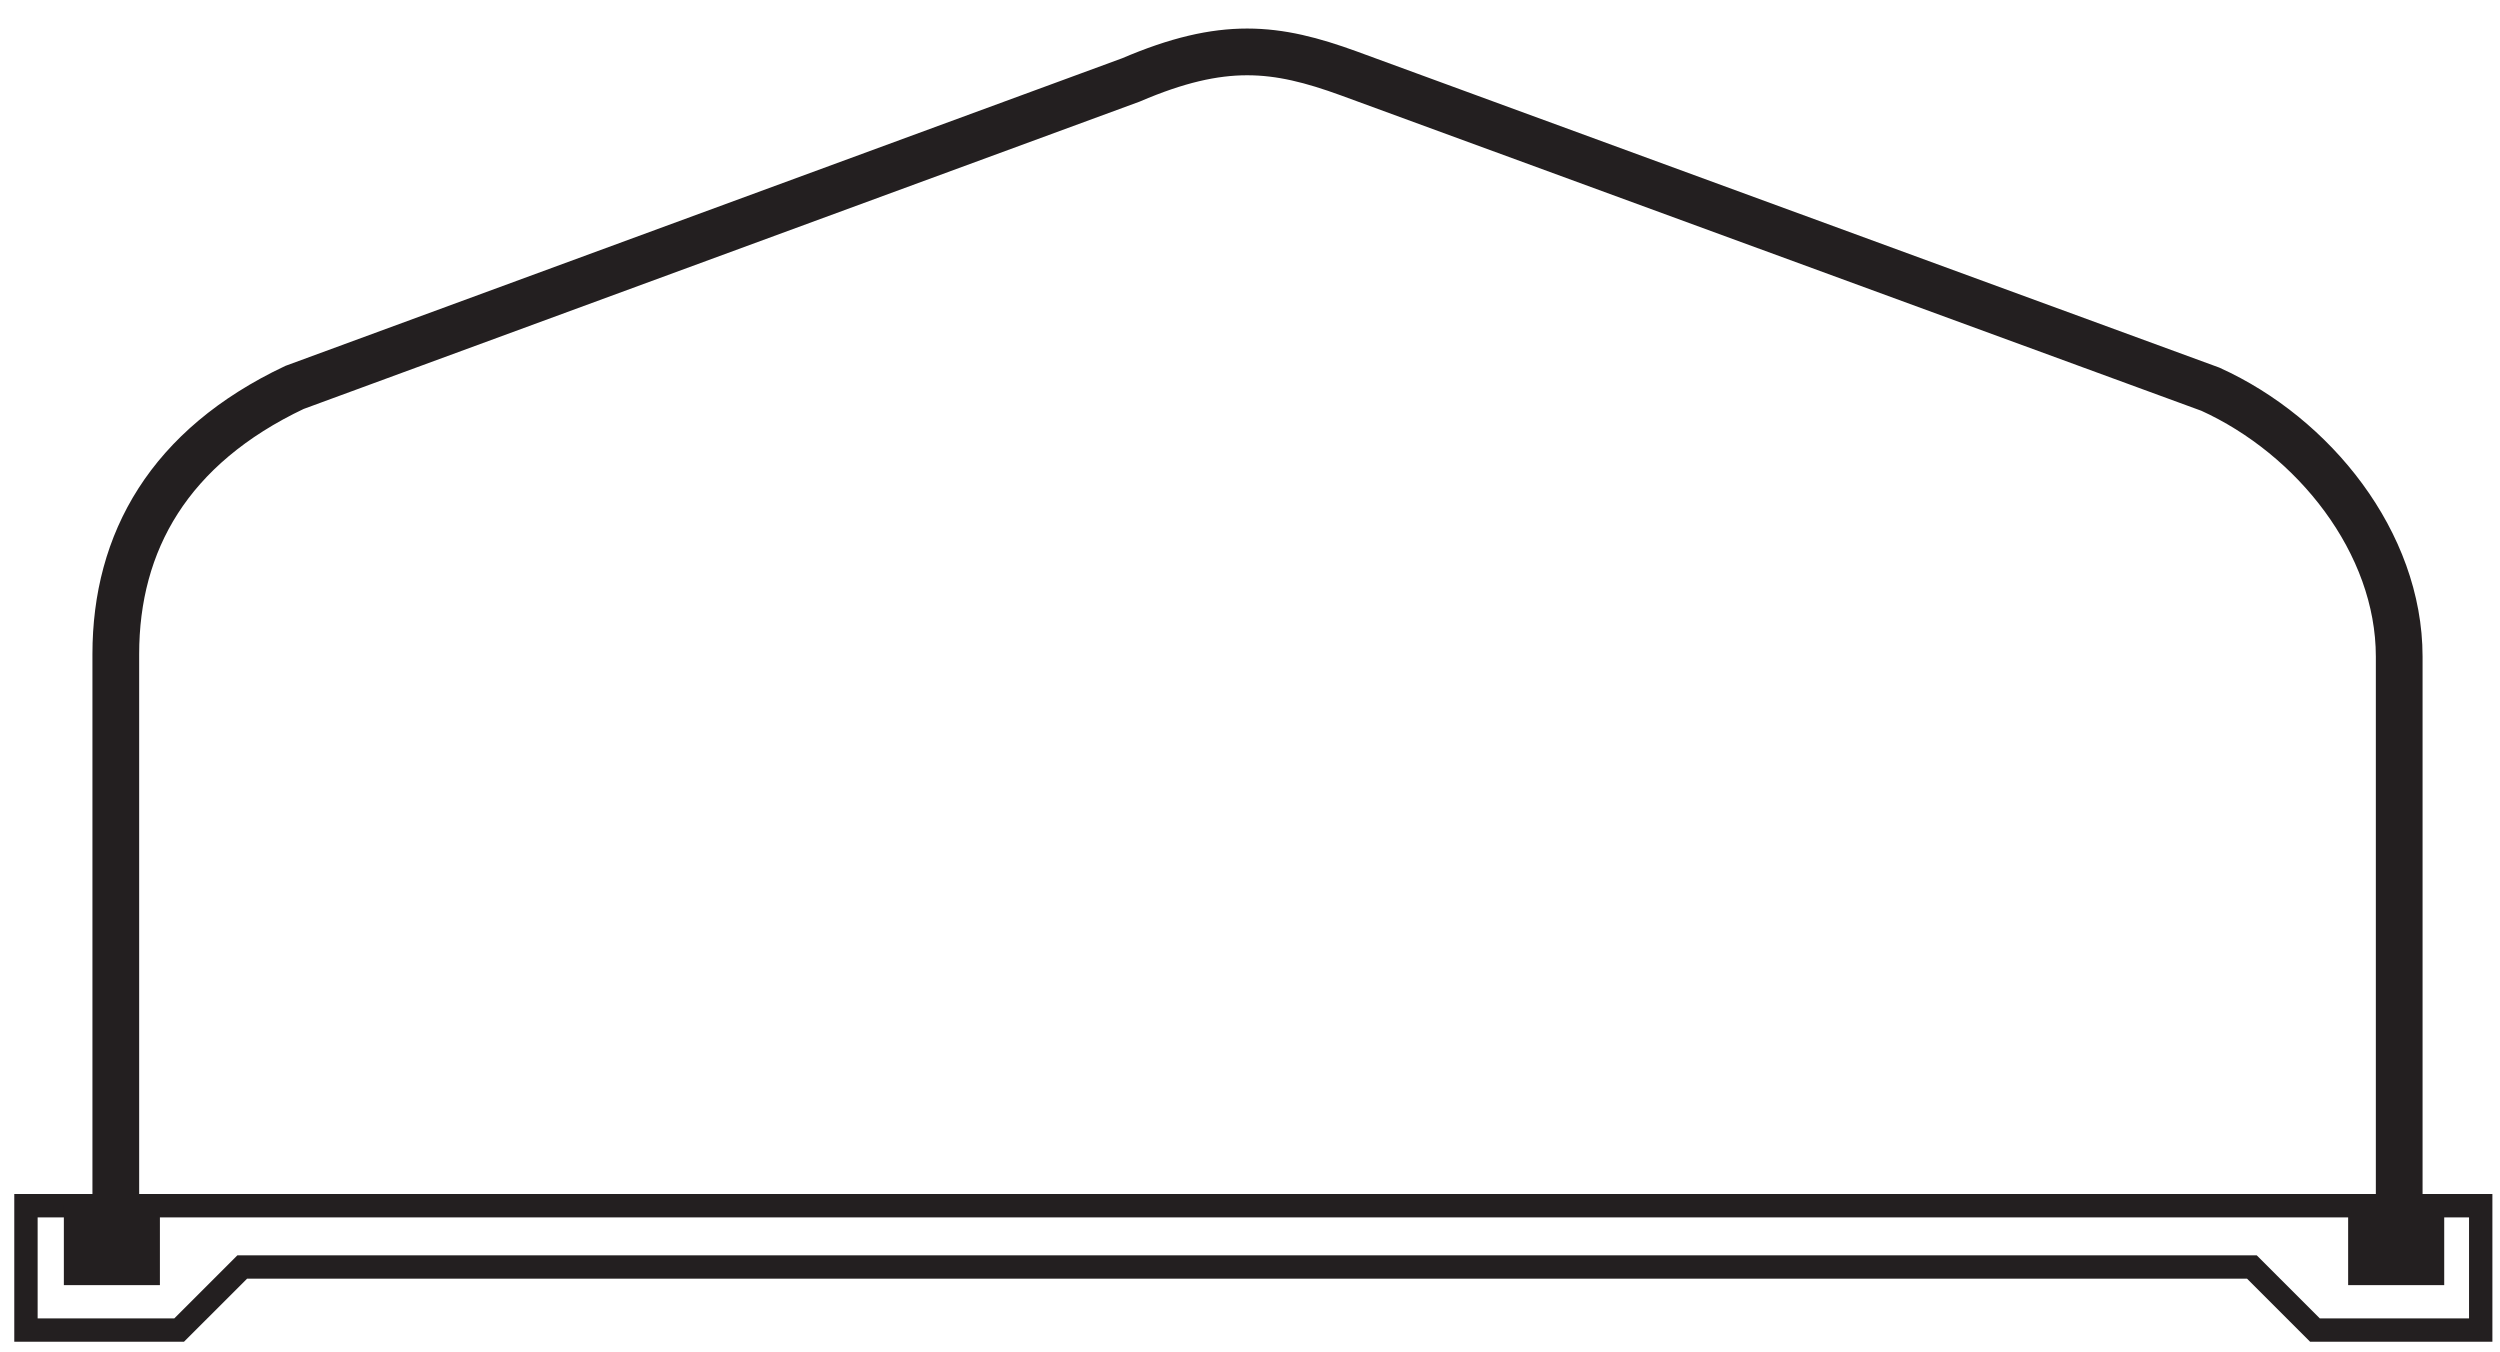
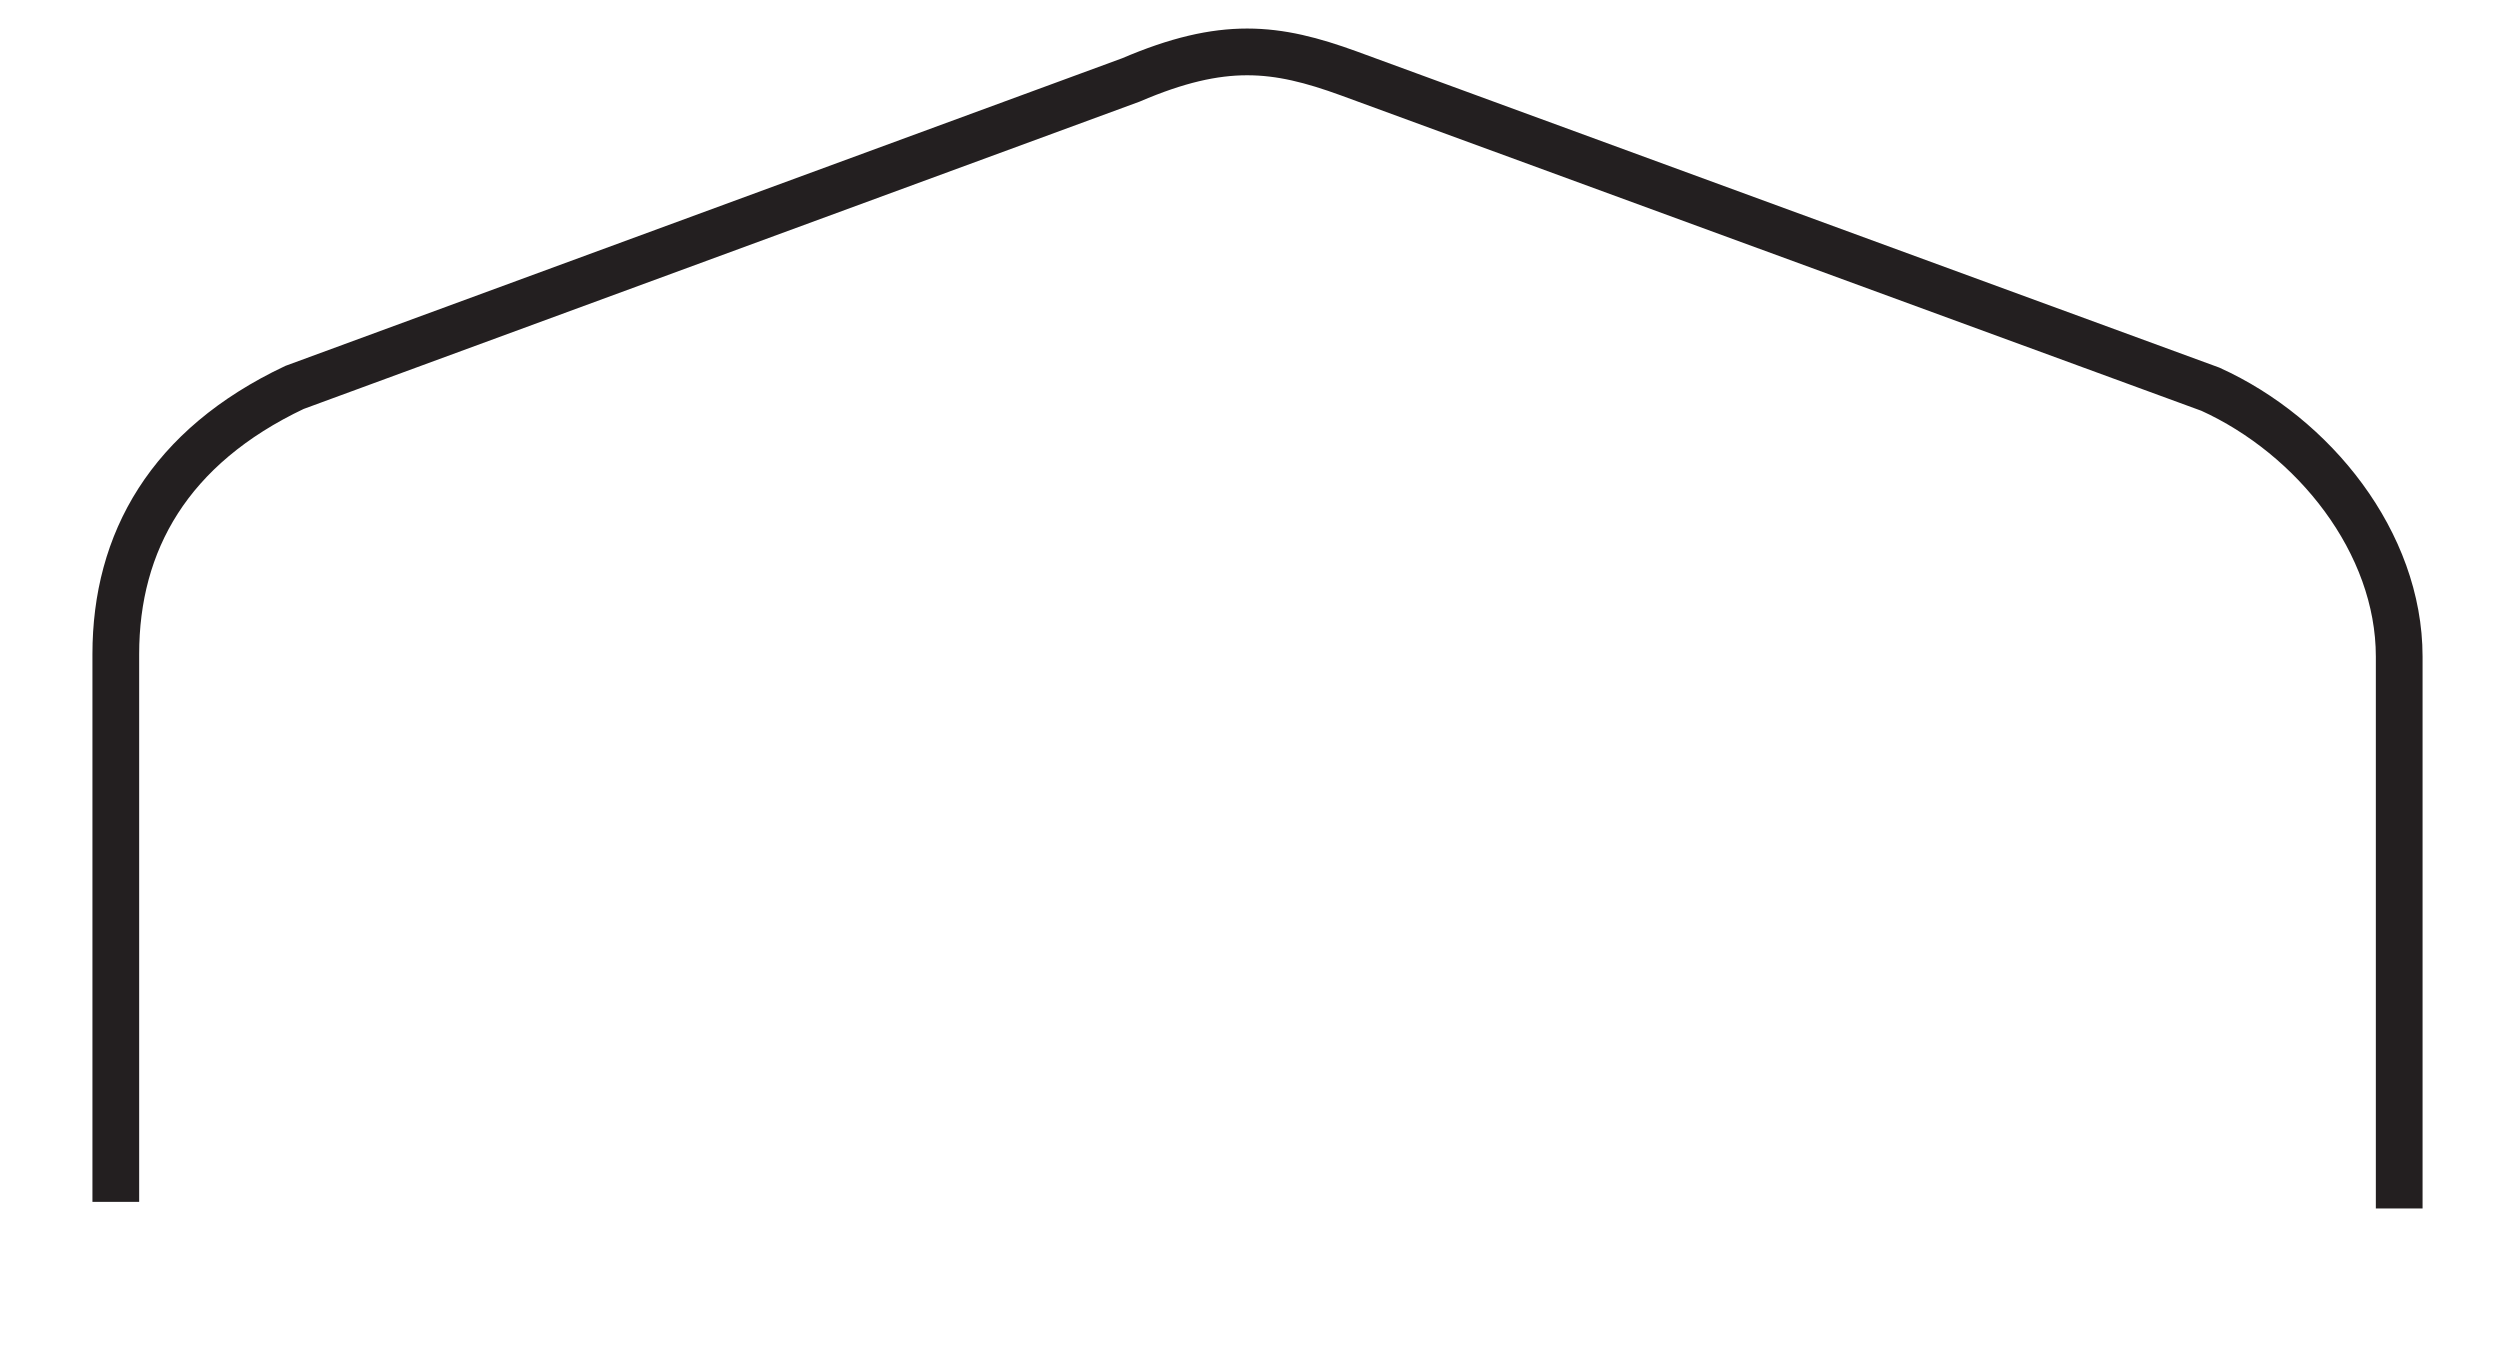
<svg xmlns="http://www.w3.org/2000/svg" viewBox="0 0 96.309 52.099">
  <defs />
  <path fill="none" stroke="#231F20" stroke-width="1.8" d="M4.461 46.301V25.199c0-4.322 2.054-7.986 6.884-10.274L43.565 3.08c3.56-1.525 5.594-1.271 8.391-.254l33.197 12.168c3.982 1.806 7.273 5.902 7.273 10.301v21.26" />
-   <path fill="none" stroke="#231F20" stroke-width=".9" d="M1 46.448v4.791h5.901l2.431-2.43H86.75l2.43 2.43h6.386v-4.791z" />
-   <path fill="#231F20" d="M90.459 46.408h3.701v3.1h-3.701zM2.46 46.408h3.7v3.1h-3.7z" />
</svg>